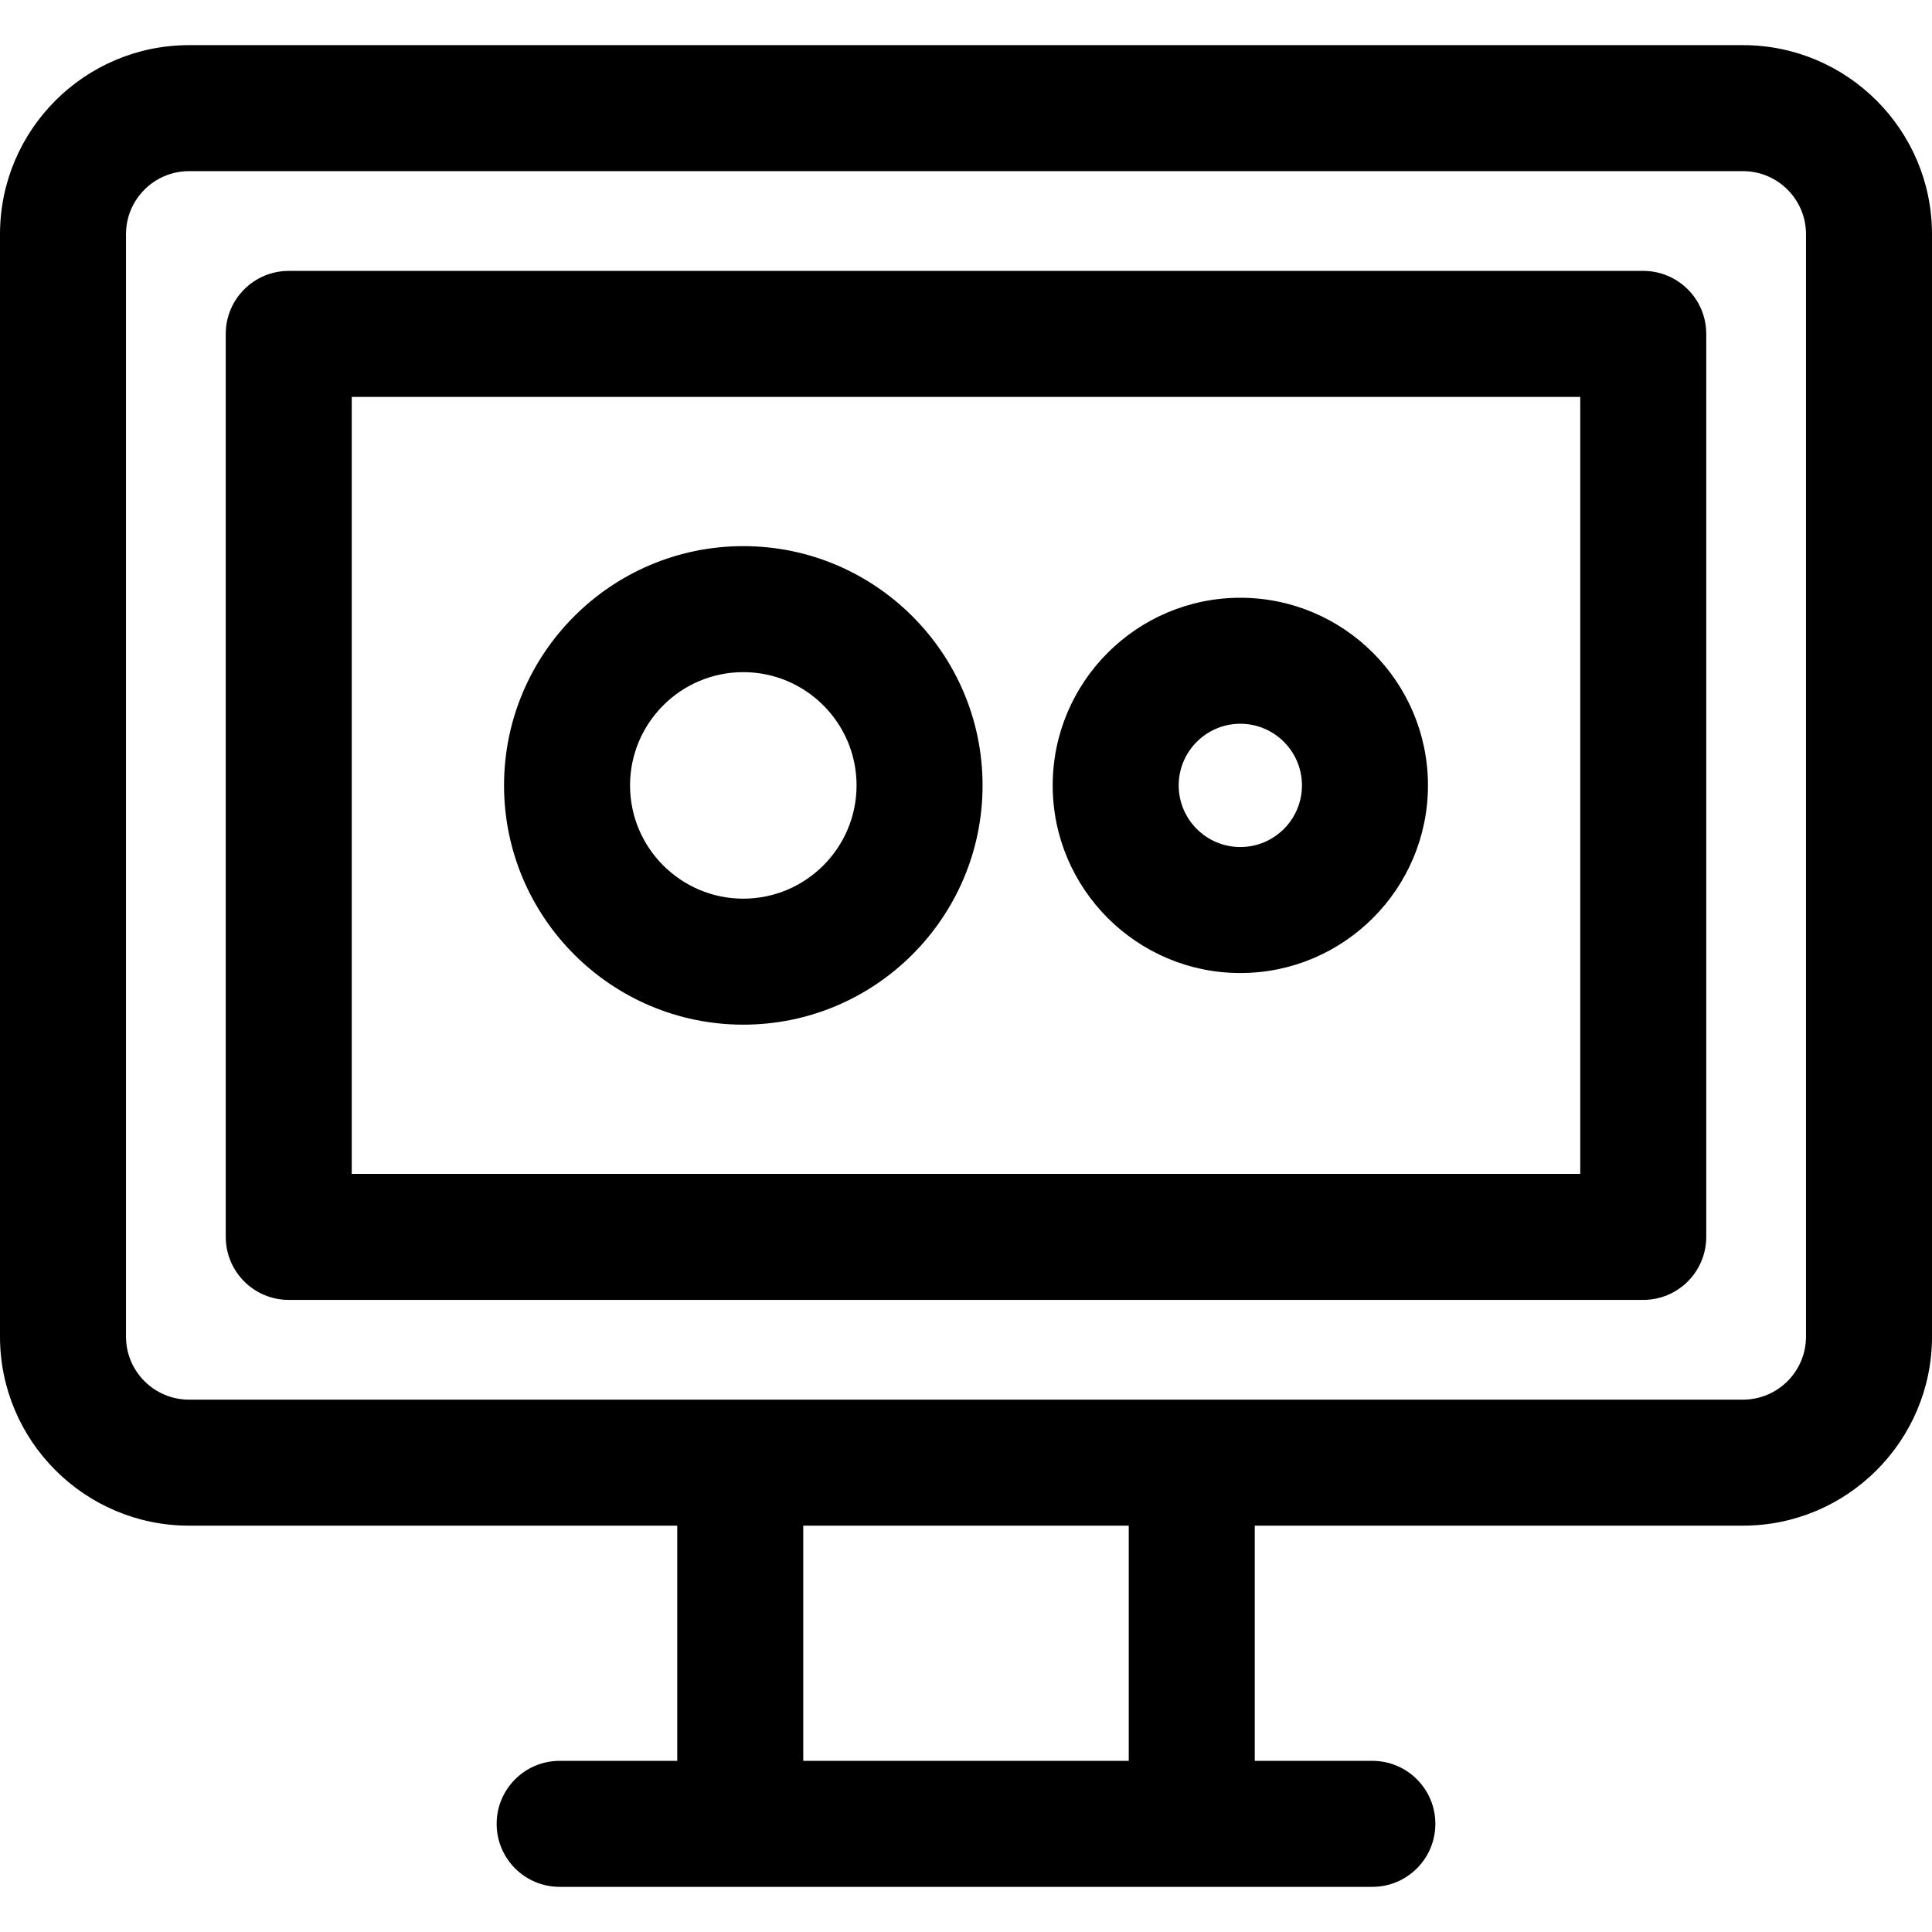
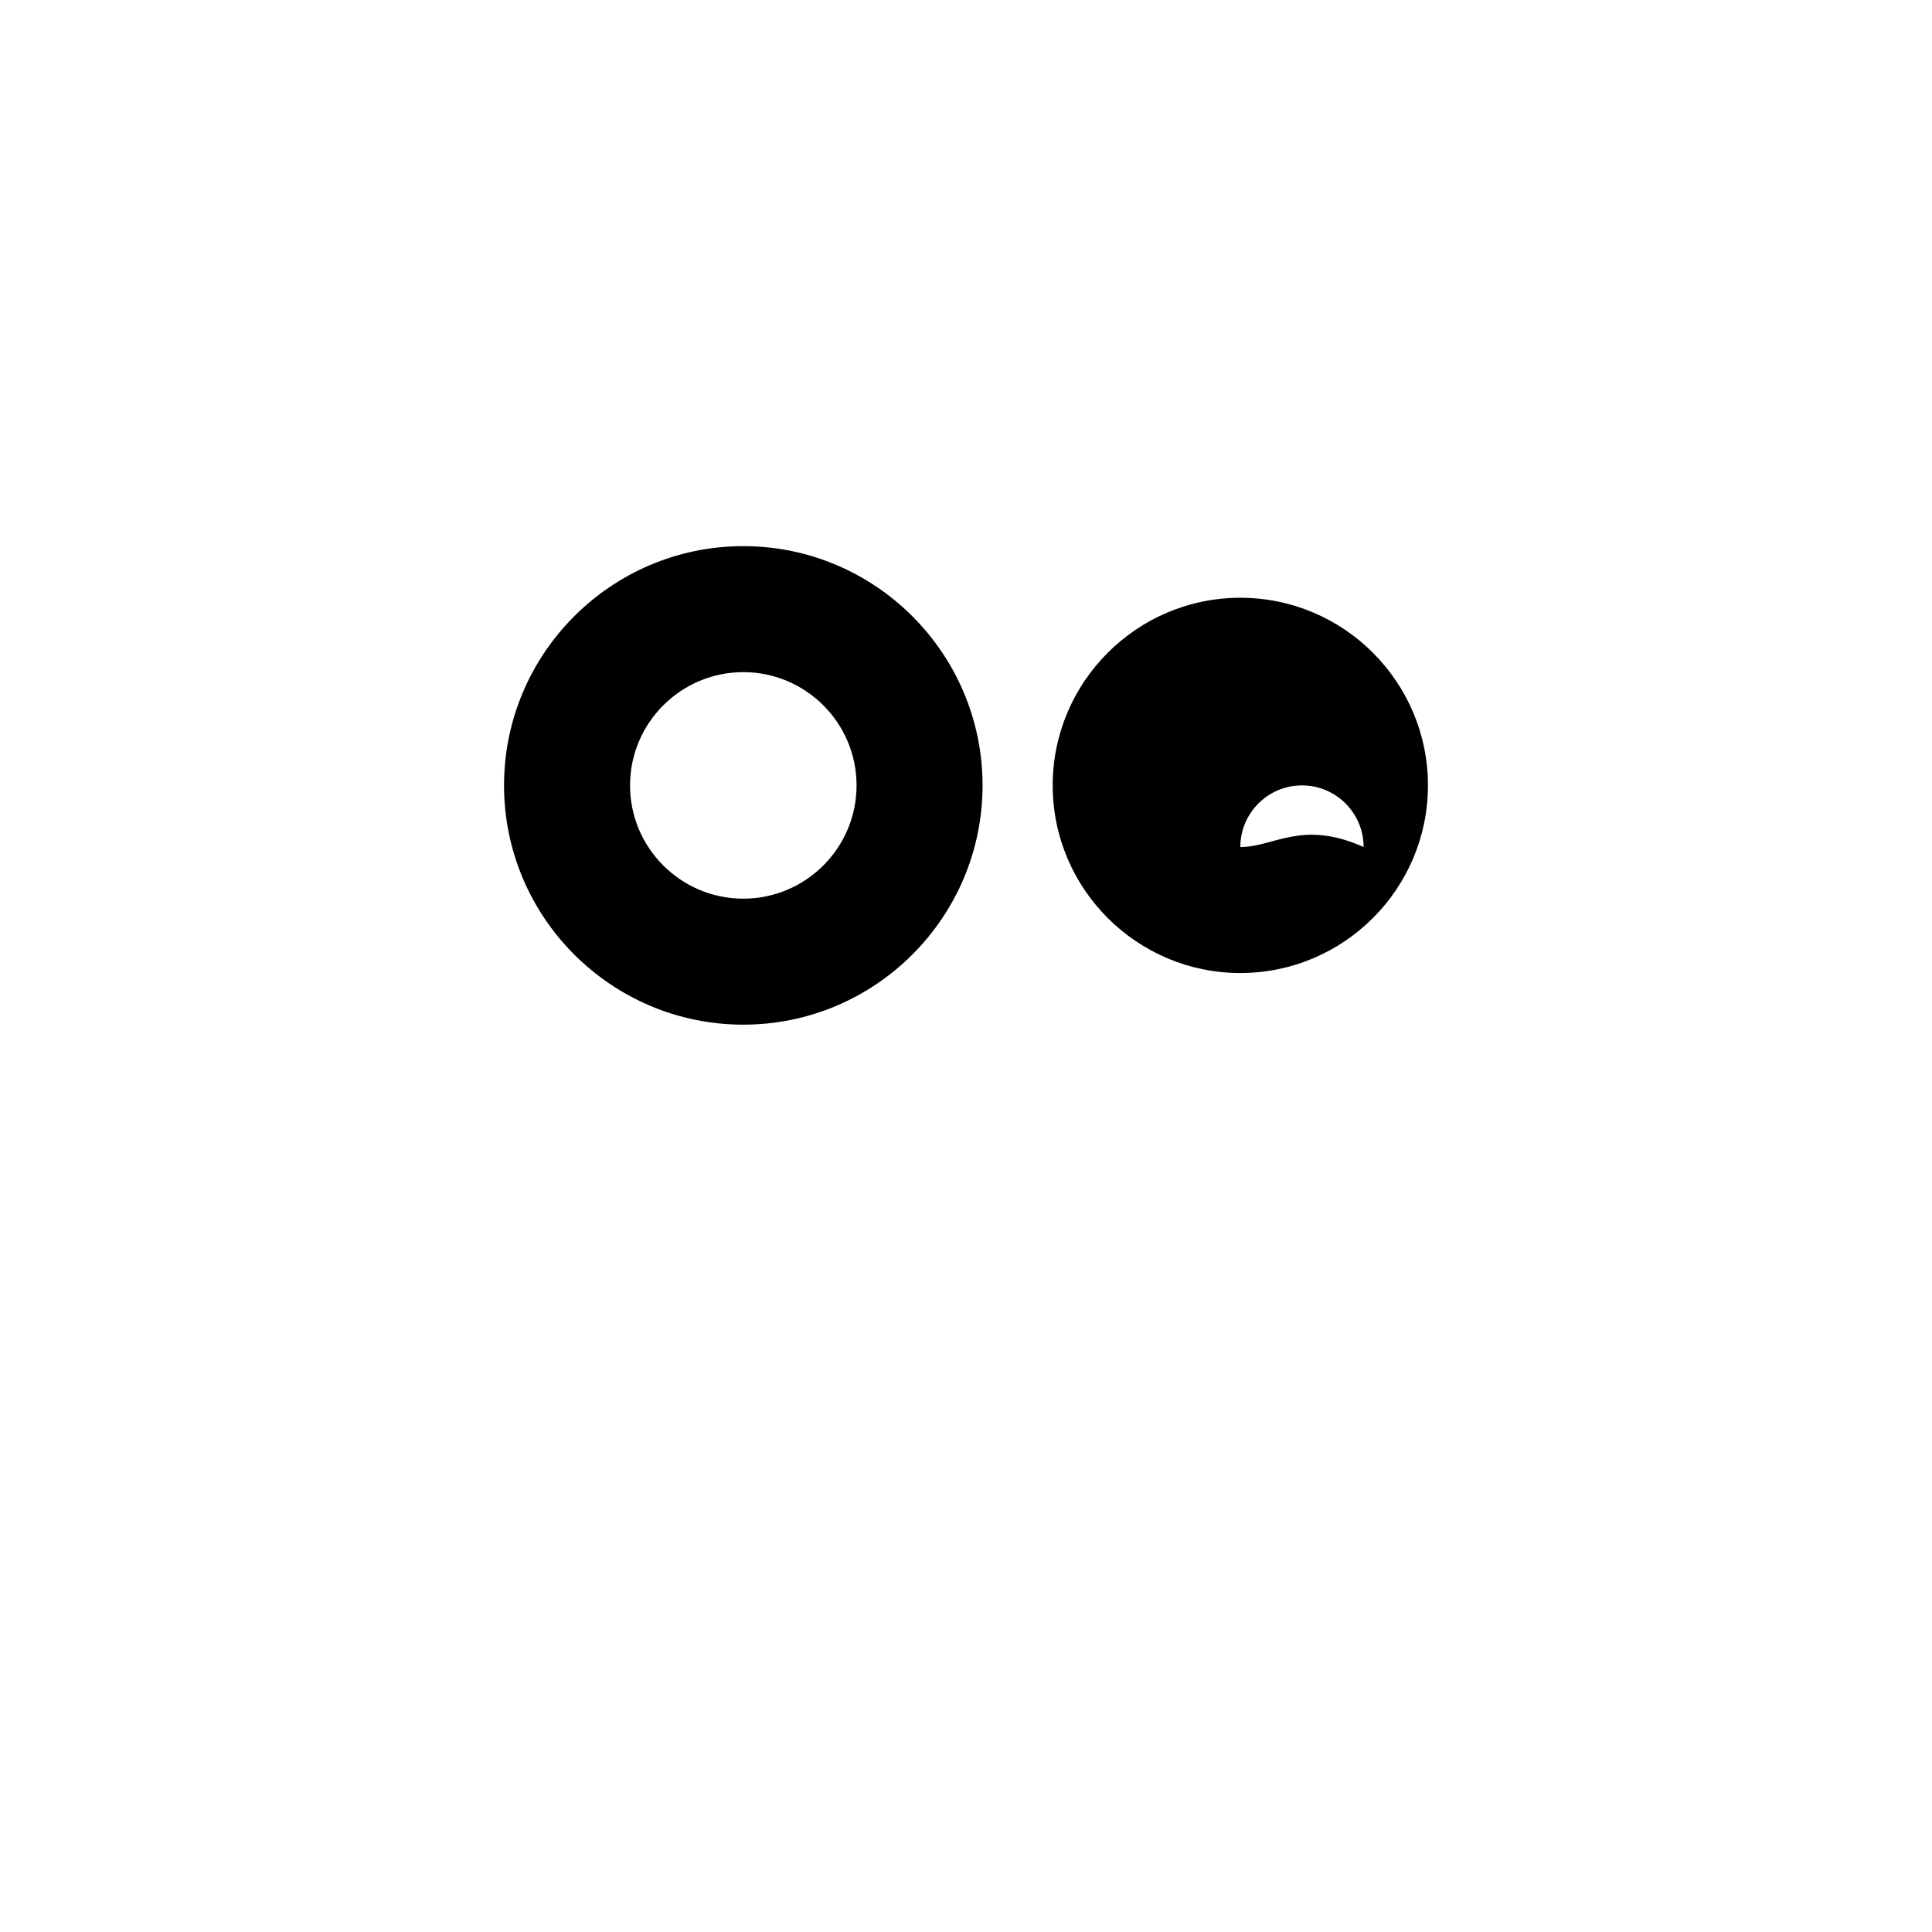
<svg xmlns="http://www.w3.org/2000/svg" fill="#000000" height="800px" width="800px" version="1.1" id="Layer_1" viewBox="0 0 512 512" xml:space="preserve">
  <g>
    <g>
-       <path d="M461.913,11.965H50.087C22.469,11.965,0,34.434,0,62.052v292.174c0,27.618,22.469,50.087,50.087,50.087h129.391v62.33    h-31.165c-9.22,0-16.696,7.475-16.696,16.696s7.475,16.696,16.696,16.696c27.631,0,211.145,0,215.374,0    c9.22,0,16.696-7.475,16.696-16.696s-7.475-16.696-16.696-16.696h-31.165v-62.33h129.391c27.618,0,50.087-22.469,50.087-50.087    V62.052C512,34.434,489.531,11.965,461.913,11.965z M299.13,466.643H212.87v-62.33h86.261V466.643z M478.609,354.226    c0,9.206-7.49,16.696-16.696,16.696c-6.261,0-405.917,0-411.826,0c-9.206,0-16.696-7.49-16.696-16.696V62.052    c0-9.206,7.49-16.696,16.696-16.696h411.826c9.206,0,16.696,7.49,16.696,16.696V354.226z" />
-     </g>
+       </g>
  </g>
  <g>
    <g>
-       <path d="M435.478,71.791H76.522c-9.22,0-16.696,7.475-16.696,16.696v239.304c0,9.22,7.475,16.696,16.696,16.696h358.957    c9.22,0,16.696-7.475,16.696-16.696V88.487C452.174,79.267,444.699,71.791,435.478,71.791z M418.783,311.096H93.217V105.183    h325.565V311.096z" />
-     </g>
+       </g>
  </g>
  <g>
    <g>
      <path d="M196.982,144.732c-34.962,0-63.406,28.445-63.406,63.407c0,34.962,28.443,63.407,63.406,63.407    c34.962,0,63.407-28.445,63.407-63.407C260.389,173.177,231.944,144.732,196.982,144.732z M196.982,238.155    c-16.55,0-30.014-13.466-30.014-30.015c0-16.55,13.463-30.015,30.014-30.015c16.55,0,30.015,13.466,30.015,30.015    C226.997,224.689,213.532,238.155,196.982,238.155z" />
    </g>
  </g>
  <g>
    <g>
-       <path d="M328.7,158.414c-27.419,0-49.725,22.306-49.725,49.725c0,27.419,22.308,49.725,49.725,49.725    c27.418,0,49.724-22.307,49.724-49.725C378.424,180.72,356.117,158.414,328.7,158.414z M328.7,224.473    c-9.007,0-16.334-7.327-16.334-16.334c0-9.007,7.328-16.334,16.334-16.334c9.006,0,16.333,7.327,16.333,16.334    C345.032,217.146,337.705,224.473,328.7,224.473z" />
+       <path d="M328.7,158.414c-27.419,0-49.725,22.306-49.725,49.725c0,27.419,22.308,49.725,49.725,49.725    c27.418,0,49.724-22.307,49.724-49.725C378.424,180.72,356.117,158.414,328.7,158.414z M328.7,224.473    c0-9.007,7.328-16.334,16.334-16.334c9.006,0,16.333,7.327,16.333,16.334    C345.032,217.146,337.705,224.473,328.7,224.473z" />
    </g>
  </g>
</svg>